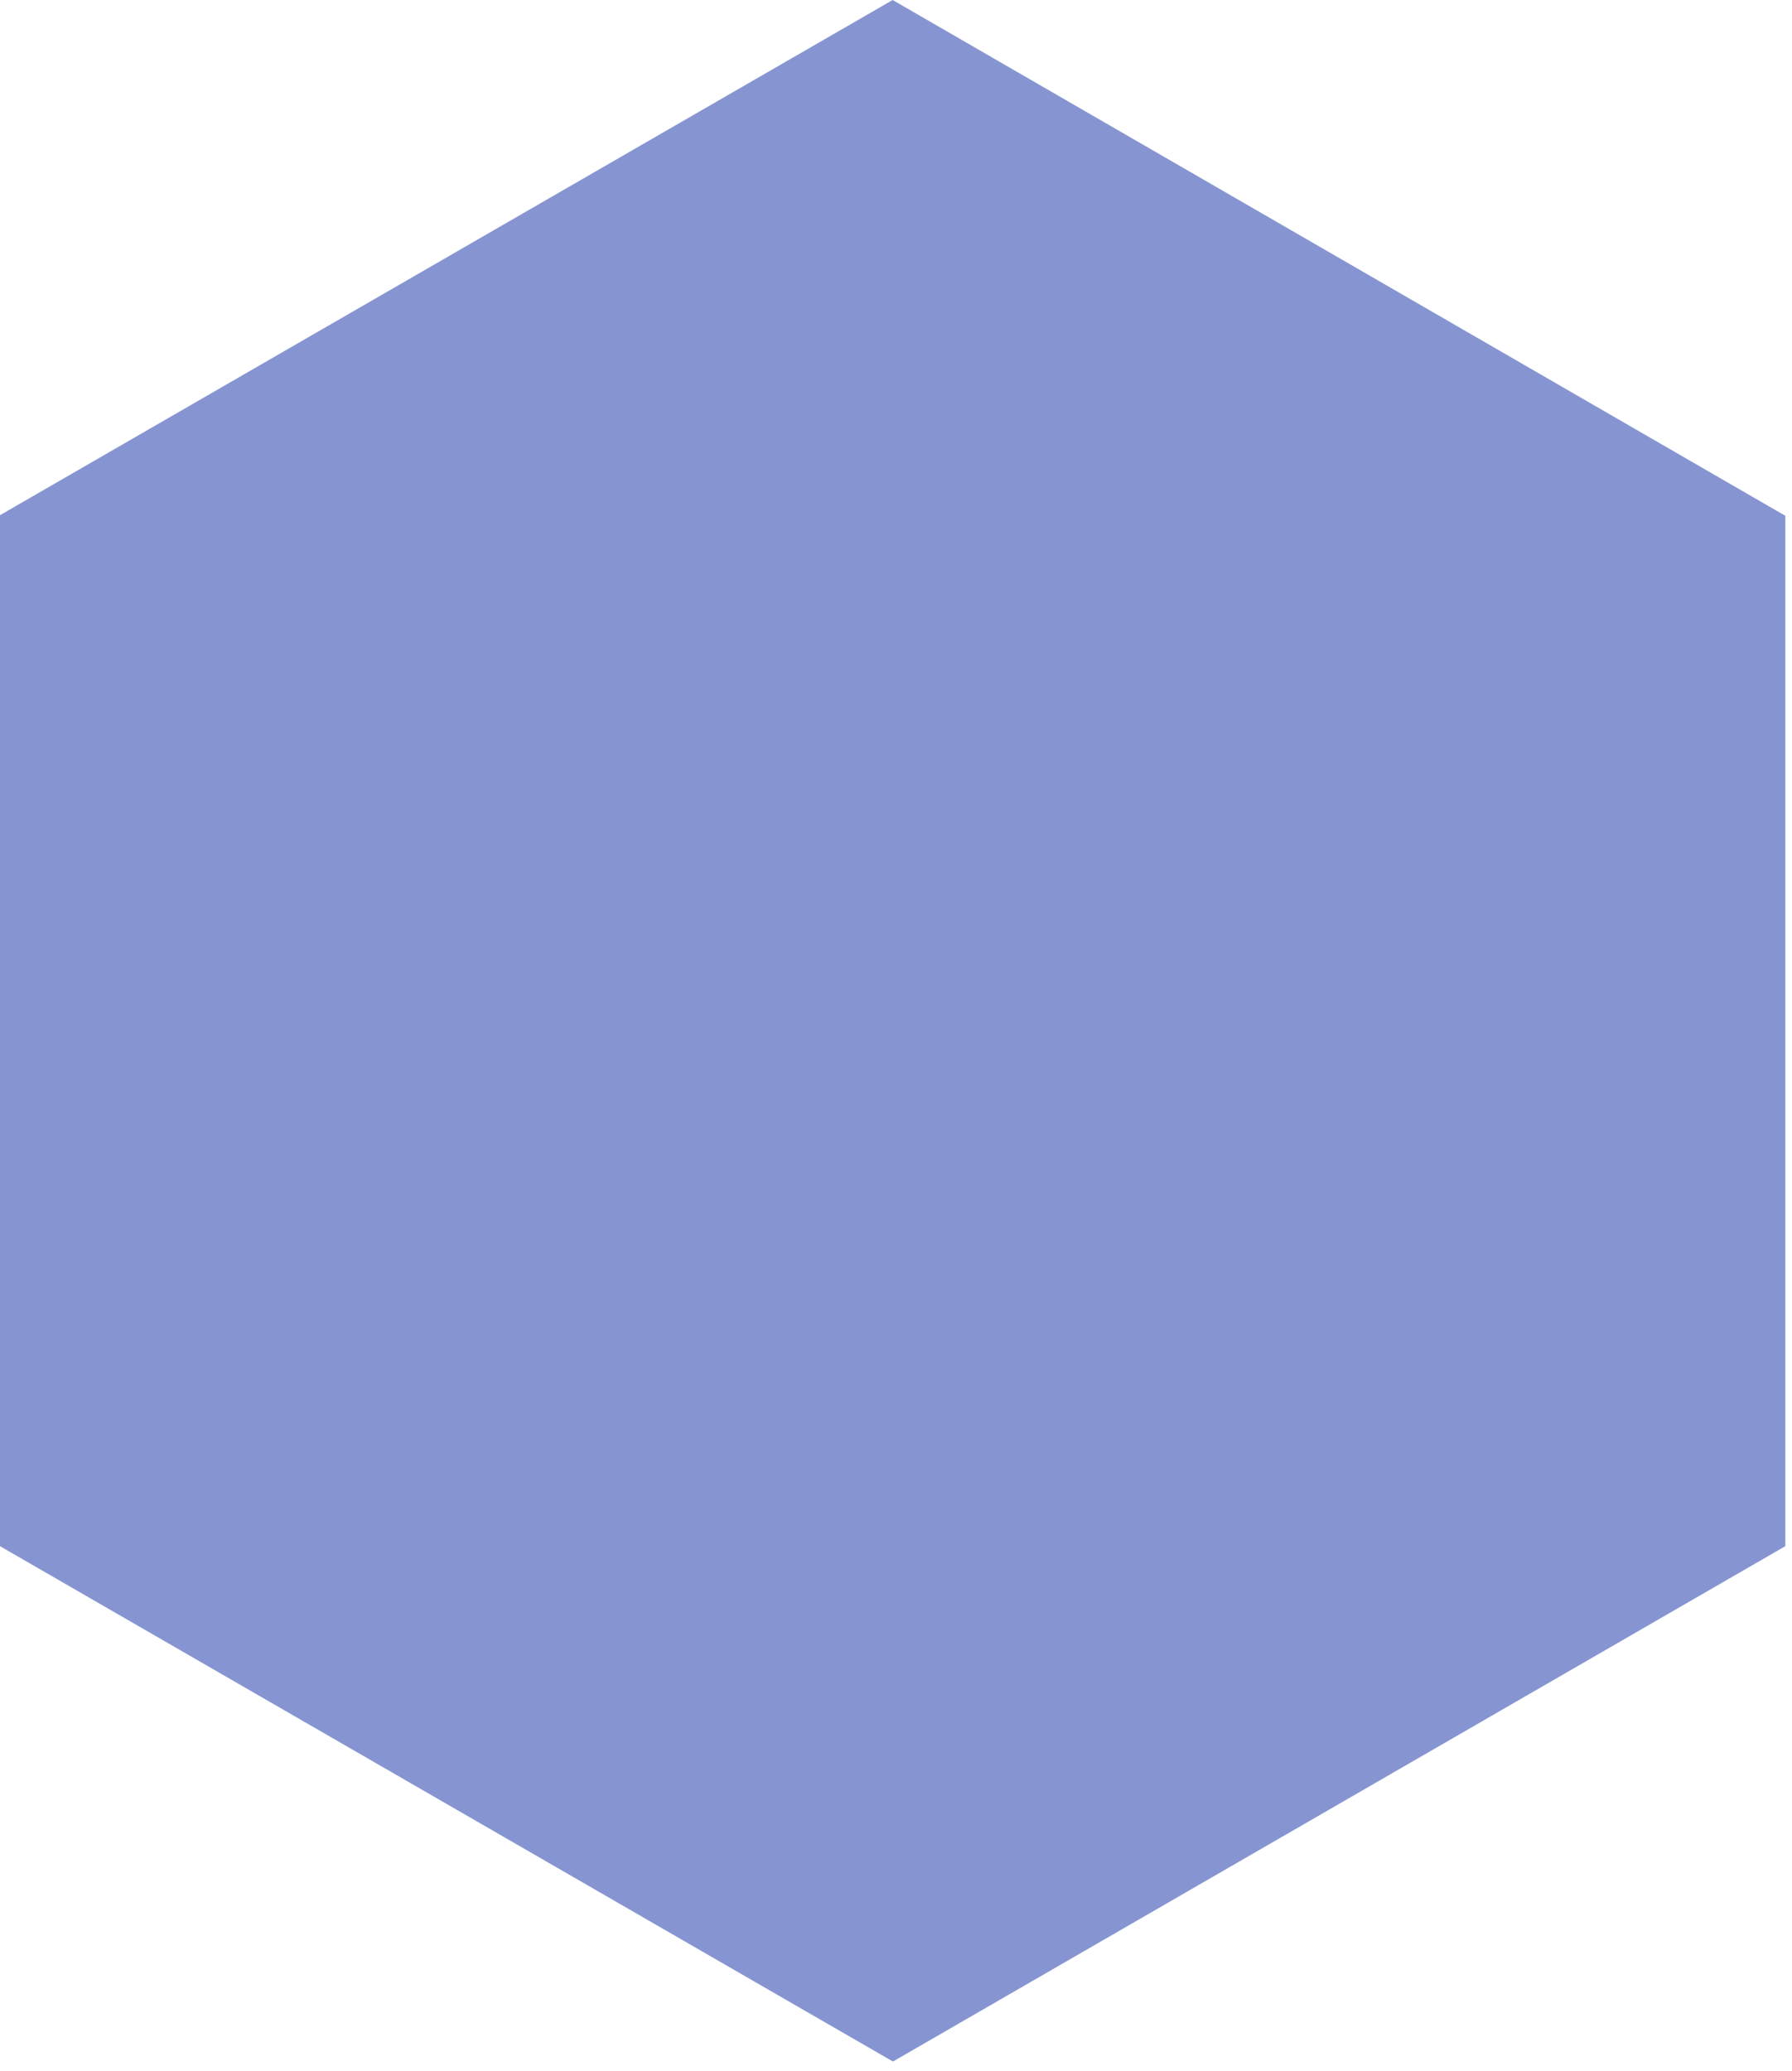
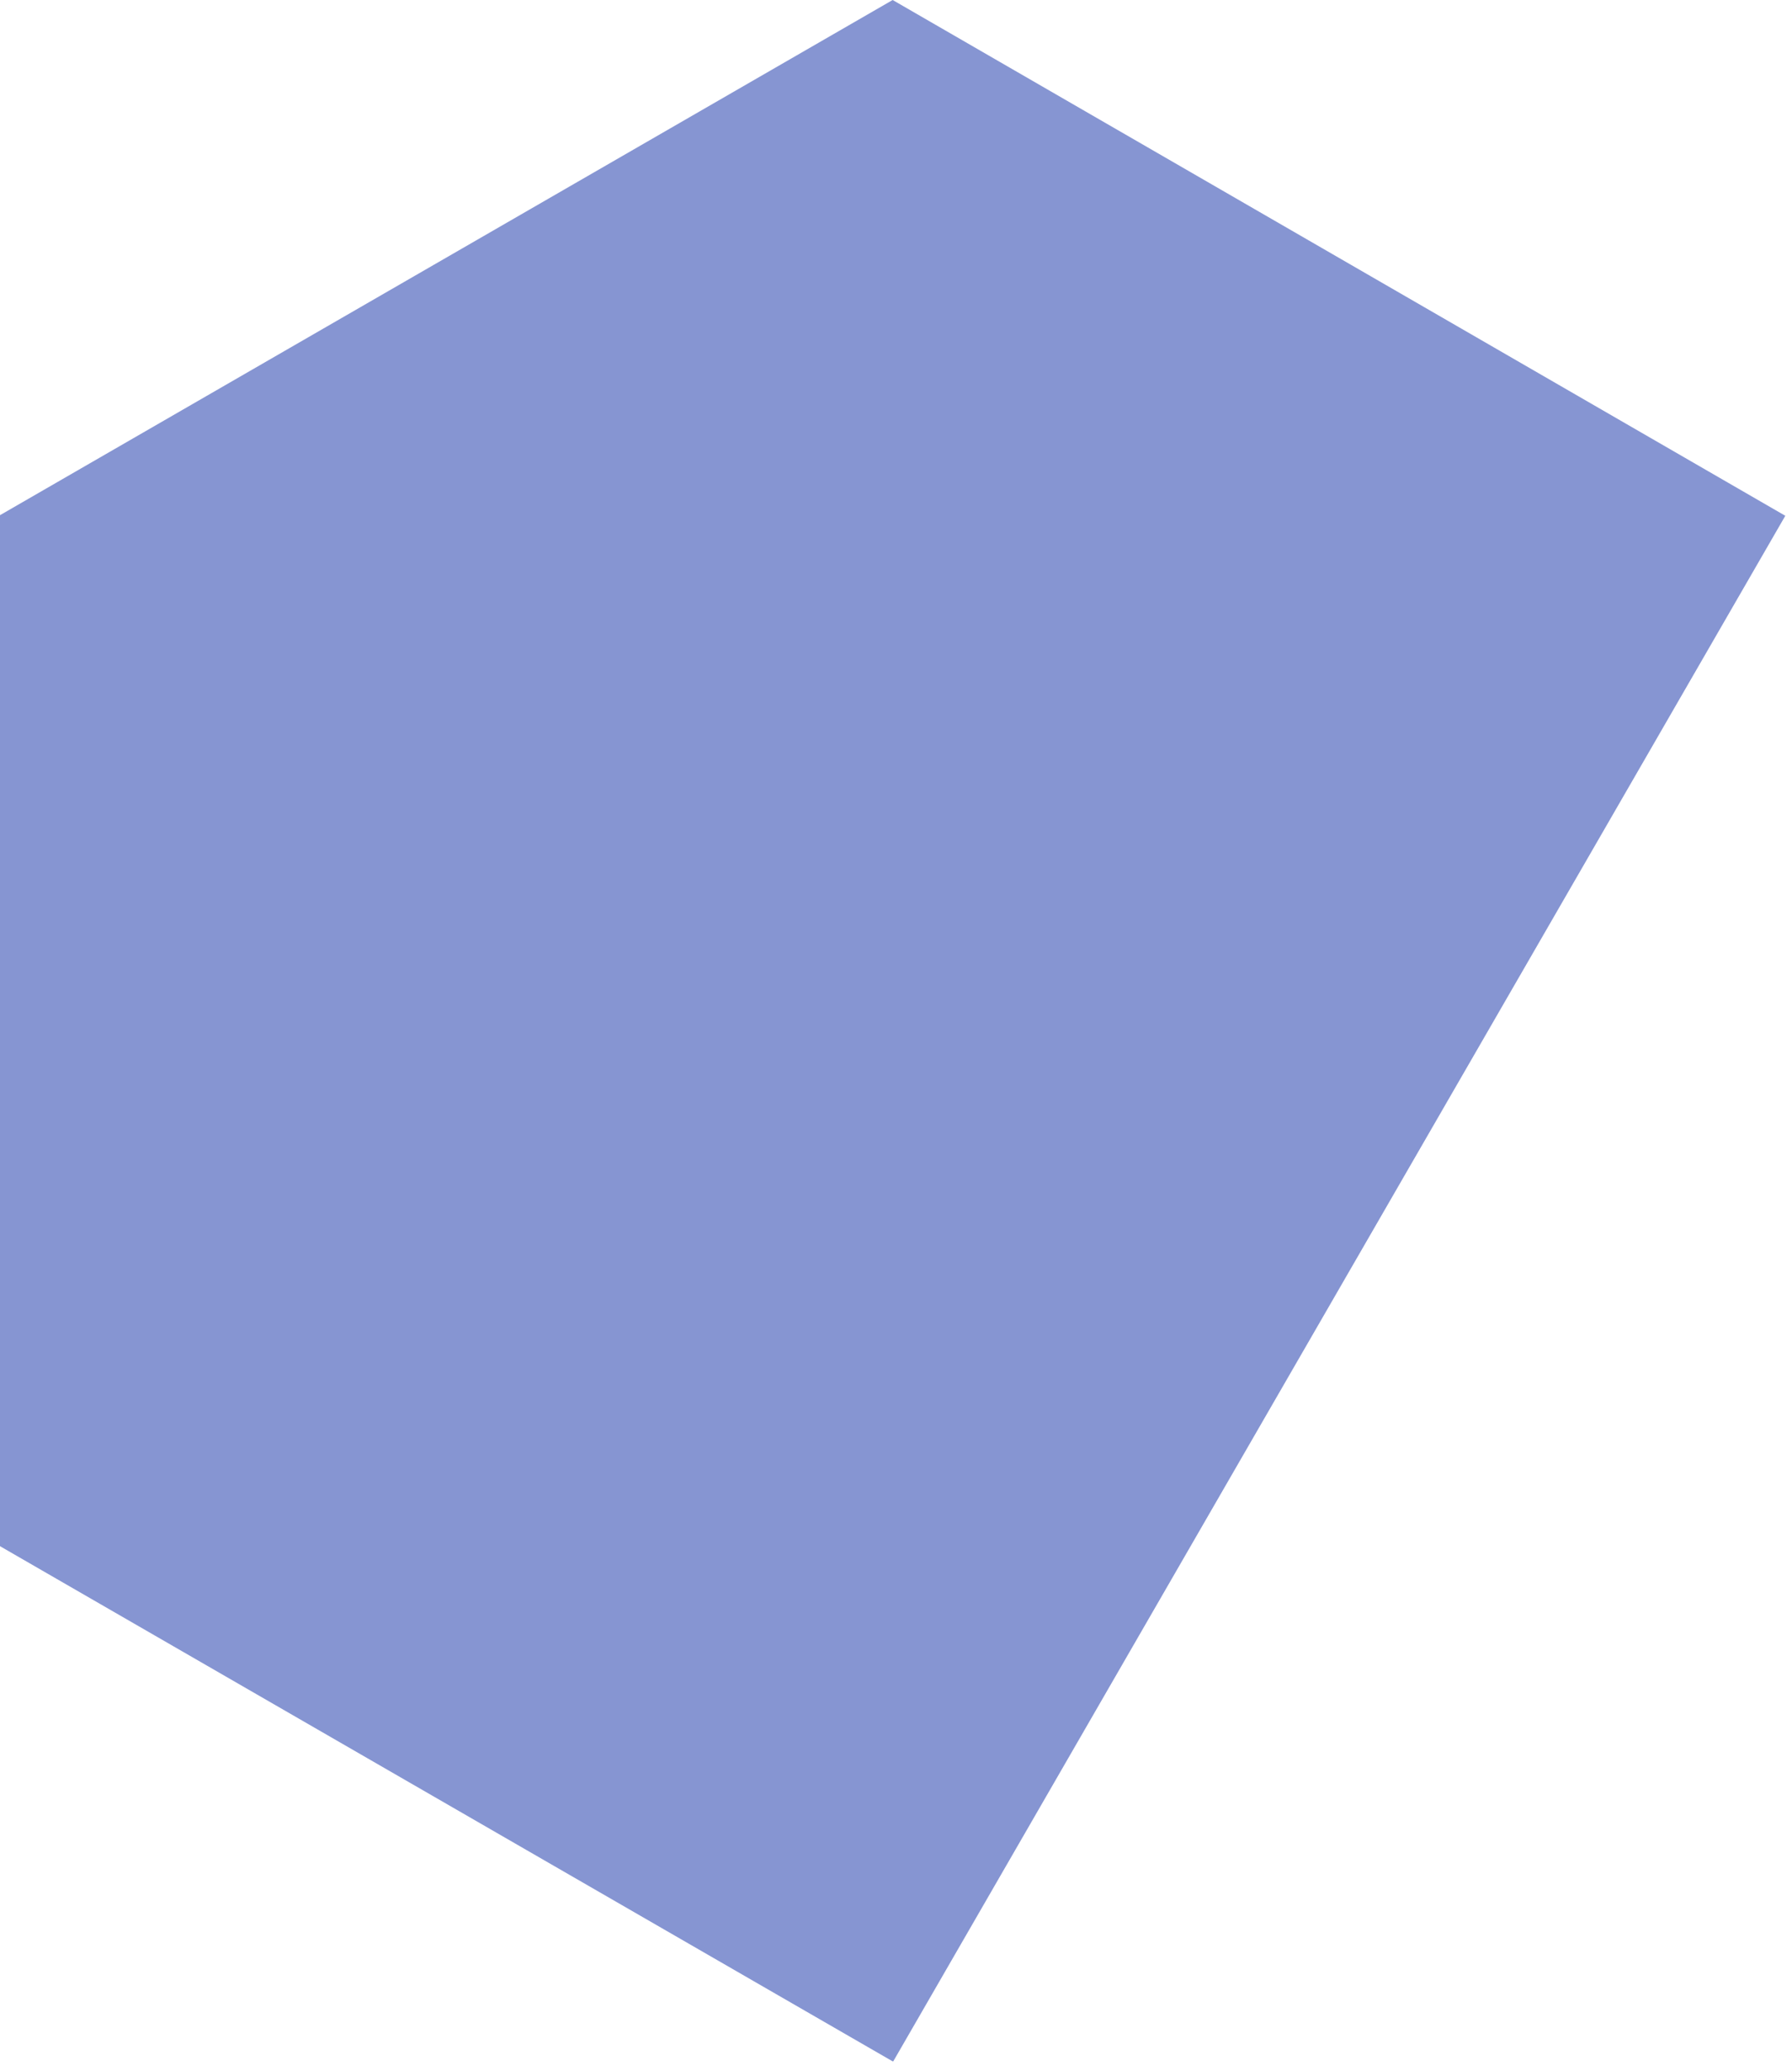
<svg xmlns="http://www.w3.org/2000/svg" fill="none" height="100%" overflow="visible" preserveAspectRatio="none" style="display: block;" viewBox="0 0 45 52" width="100%">
-   <path d="M0 12.936L22.416 0L44.832 12.951V38.824L22.431 51.76H22.416L0 38.824V12.936Z" fill="#8695D2" id="Vector01" />
+   <path d="M0 12.936L22.416 0L44.832 12.951L22.431 51.76H22.416L0 38.824V12.936Z" fill="#8695D2" id="Vector01" />
</svg>